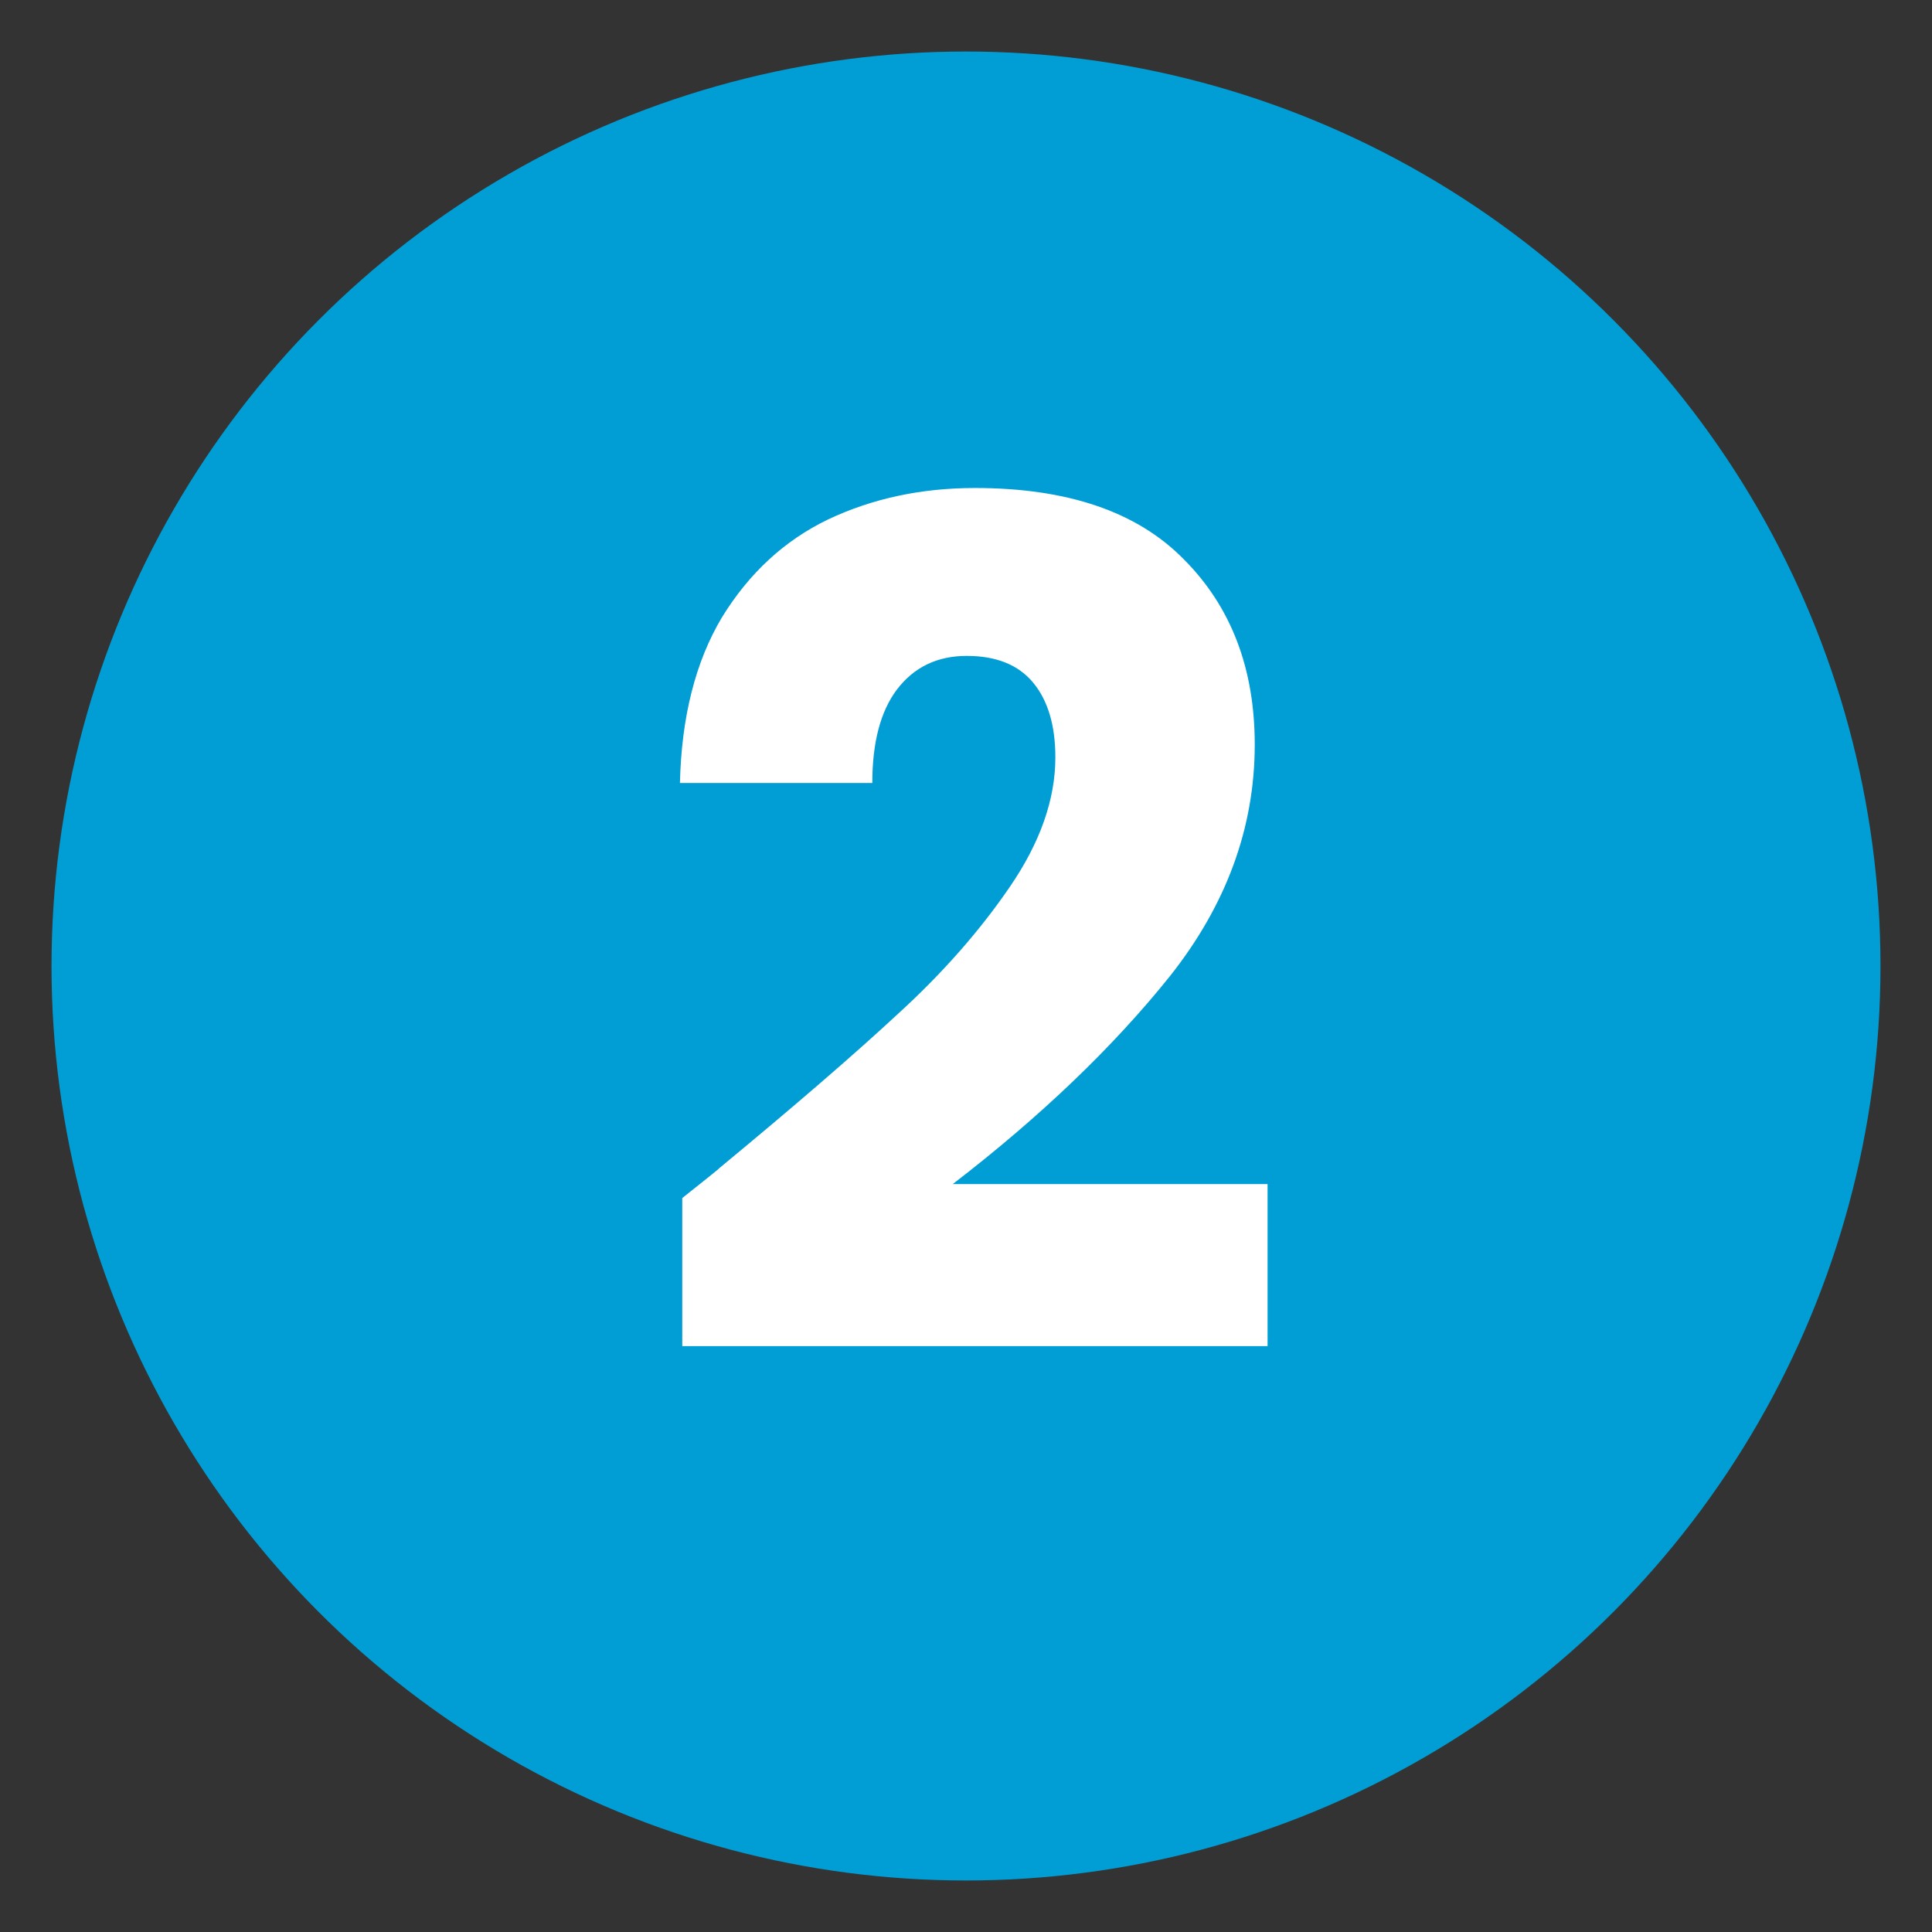
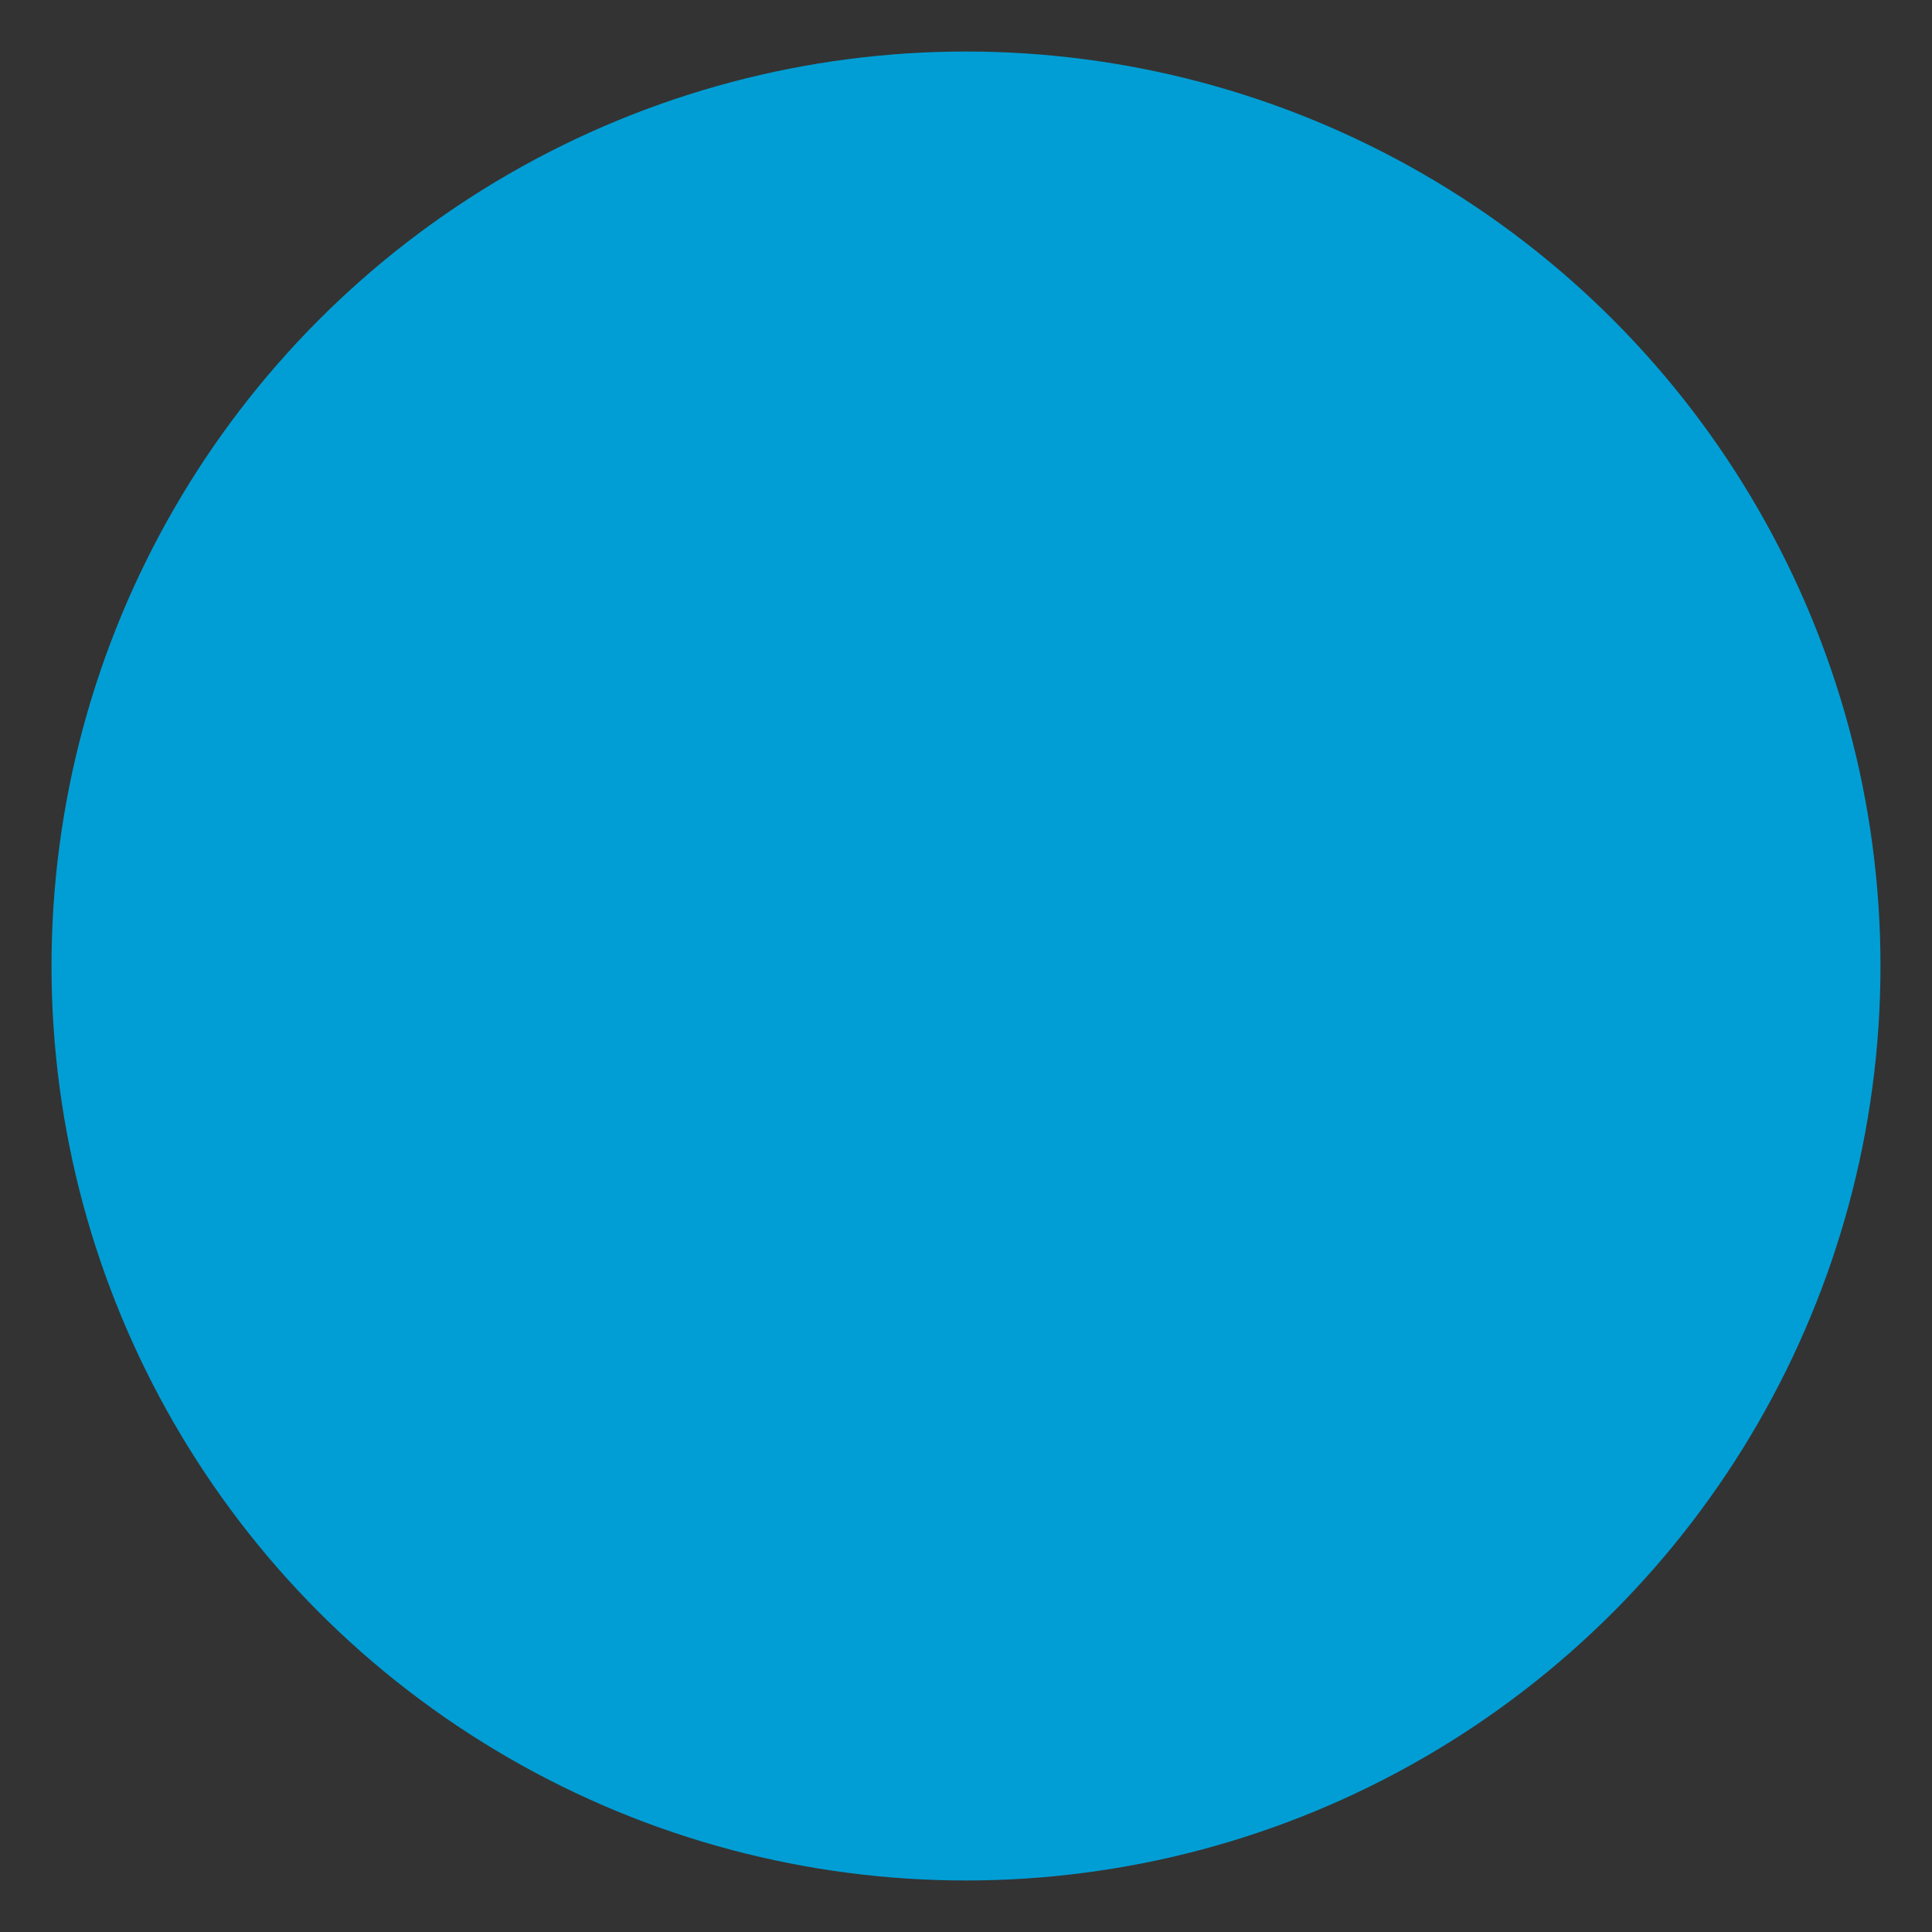
<svg xmlns="http://www.w3.org/2000/svg" width="75" height="75" viewBox="0 0 75 75" fill="none">
  <rect x="0" y="0" width="75" height="75" fill="#333333" stroke="none" />
  <circle cx="37.5" cy="37.5" r="35.5" fill="#009ED5" />
-   <path d="M26.485 46.509C27.511 45.694 27.979 45.317 27.888 45.377C30.846 42.933 33.169 40.927 34.859 39.358C36.579 37.788 38.027 36.144 39.204 34.424C40.381 32.704 40.969 31.029 40.969 29.4C40.969 28.163 40.682 27.197 40.109 26.503C39.536 25.809 38.676 25.462 37.529 25.462C36.383 25.462 35.477 25.899 34.813 26.775C34.18 27.619 33.863 28.826 33.863 30.396H26.395C26.455 27.831 26.998 25.688 28.024 23.968C29.08 22.248 30.453 20.981 32.143 20.166C33.863 19.352 35.764 18.944 37.846 18.944C41.437 18.944 44.138 19.864 45.948 21.705C47.789 23.546 48.709 25.945 48.709 28.902C48.709 32.131 47.608 35.133 45.405 37.909C43.202 40.655 40.396 43.341 36.986 45.966H49.207V52.257H26.485V46.509Z" fill="white" />
</svg>